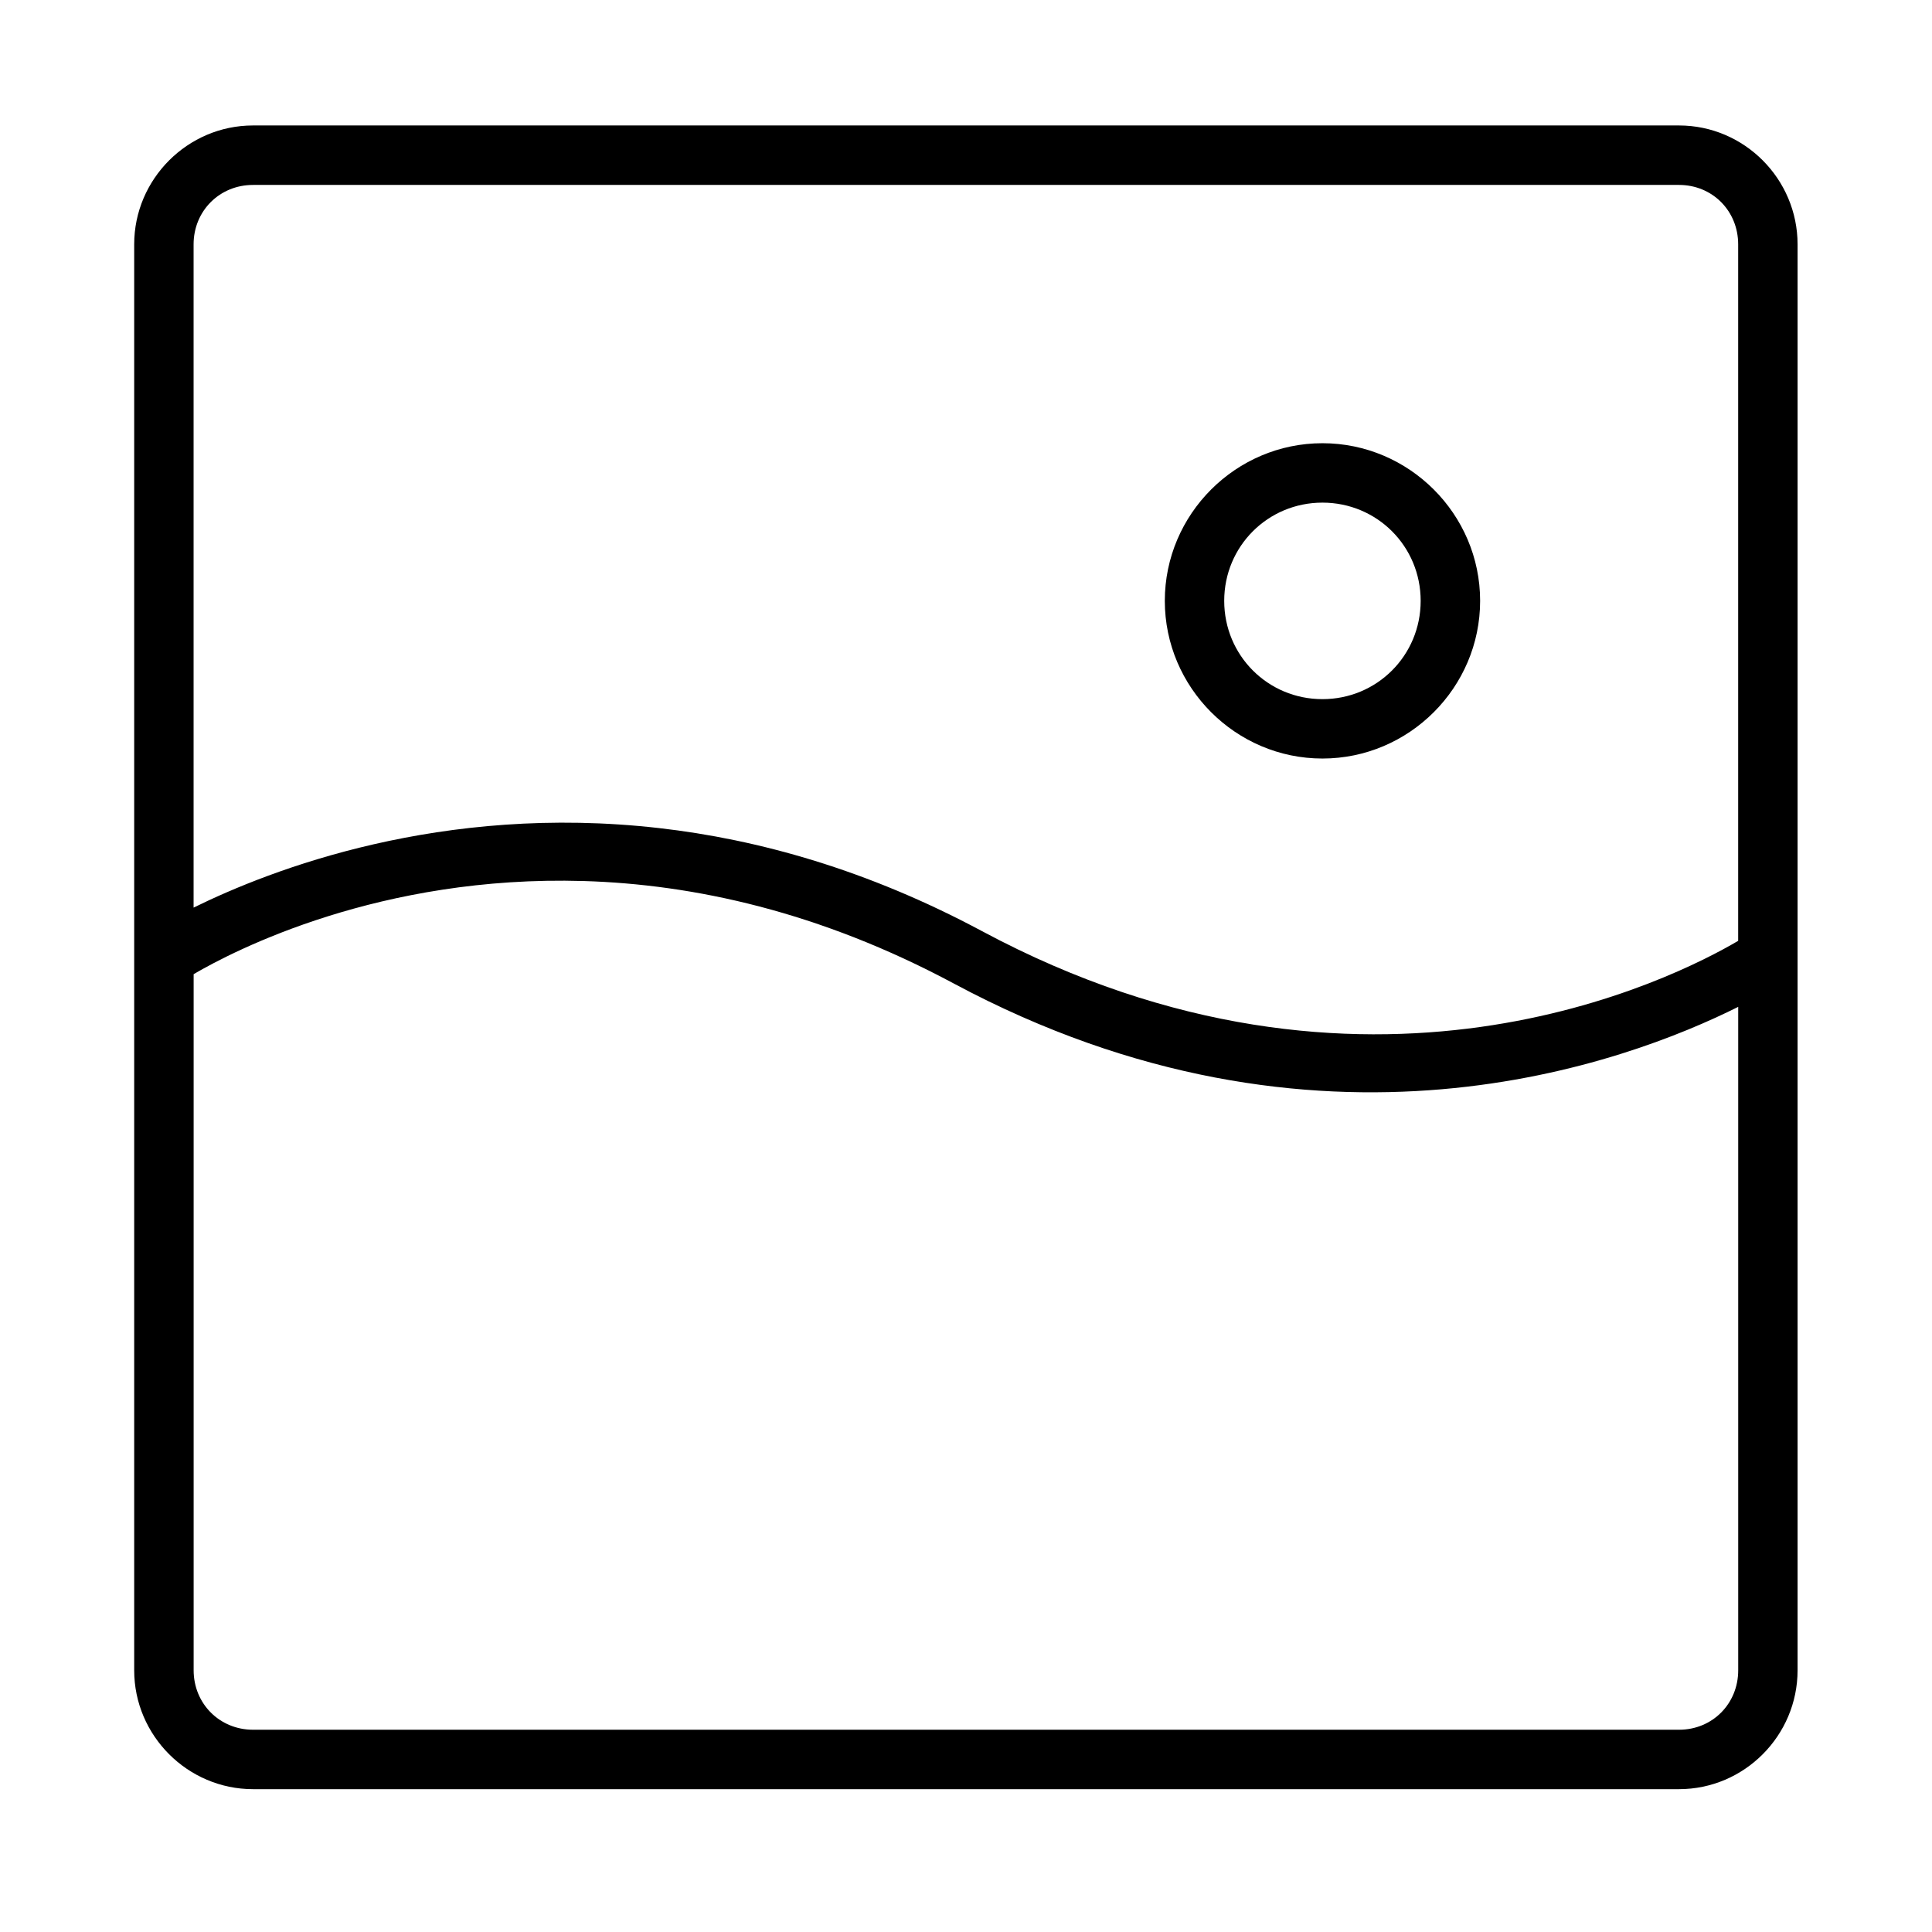
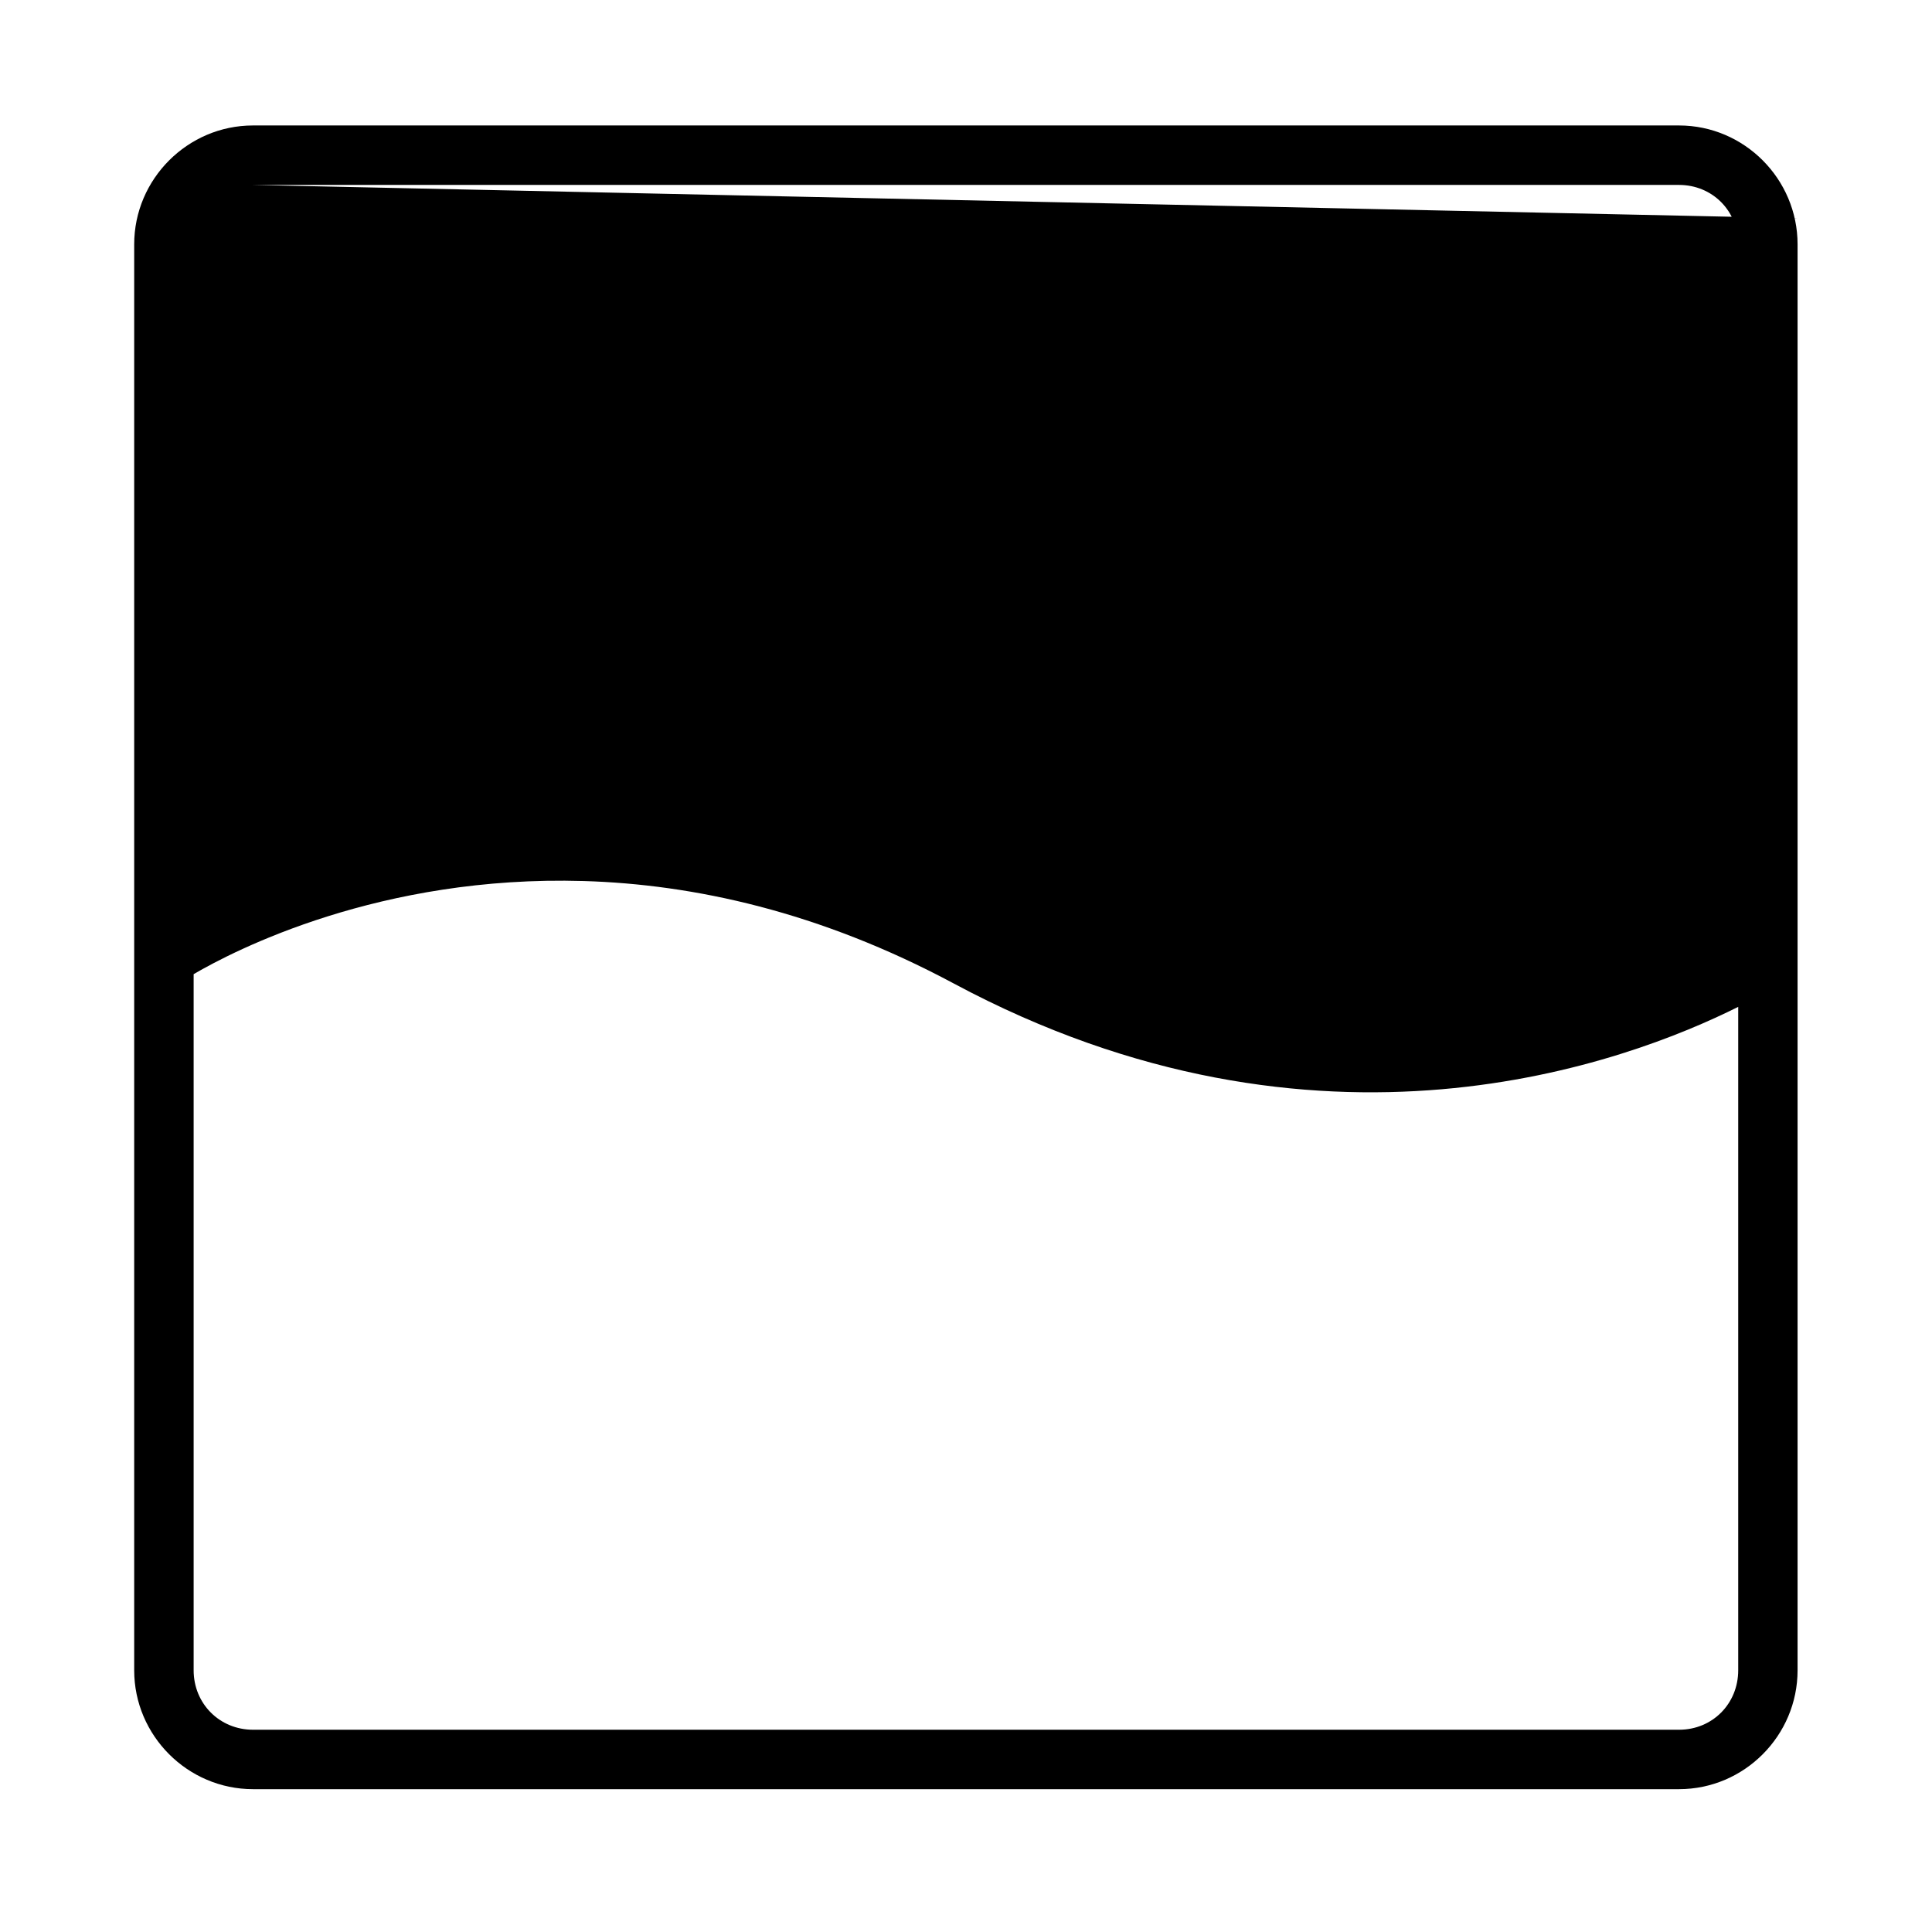
<svg xmlns="http://www.w3.org/2000/svg" fill="#000000" width="800px" height="800px" version="1.1" viewBox="144 144 512 512">
-   <path d="m211.05 177.25c-17.309 0-31.488 14.195-31.488 31.504v377.89c0 17.309 14.18 31.504 31.488 31.504h377.9c17.309 0 31.426-14.195 31.426-31.504v-377.89c0-17.309-14.117-31.504-31.426-31.504zm0 15.758h377.9c8.859 0 15.684 6.887 15.684 15.746v184.58c-16.715 9.836-98.727 51.895-200.41-2.582-30.262-16.211-59.203-24.301-85.609-27.305-57.617-6.559-102.79 10.988-123.31 21.078v-175.77c0-8.859 6.887-15.746 15.742-15.746zm283.41 68.449c-22.973 0-41.773 18.801-41.773 41.773 0 22.973 18.801 41.789 41.773 41.789 22.973 0 41.789-18.816 41.789-41.789 0-22.973-18.816-41.773-41.789-41.773zm0 15.746c14.465 0 26.031 11.566 26.031 26.031 0 14.465-11.566 26.047-26.031 26.047-14.465 0-26.031-11.582-26.031-26.047 0-14.465 11.566-26.031 26.031-26.031zm-195.77 100.28c29.059 0.867 62.449 8.07 98.094 27.168 96.773 51.844 178.57 20.816 207.86 6.18v175.81c0 8.859-6.824 15.758-15.684 15.758h-377.9c-8.859 0-15.742-6.902-15.742-15.758v-184.48c10.867-6.344 49.426-26.289 103.38-24.676z" />
+   <path d="m211.05 177.25c-17.309 0-31.488 14.195-31.488 31.504v377.89c0 17.309 14.18 31.504 31.488 31.504h377.9c17.309 0 31.426-14.195 31.426-31.504v-377.89c0-17.309-14.117-31.504-31.426-31.504zm0 15.758h377.9c8.859 0 15.684 6.887 15.684 15.746v184.58v-175.77c0-8.859 6.887-15.746 15.742-15.746zm283.41 68.449c-22.973 0-41.773 18.801-41.773 41.773 0 22.973 18.801 41.789 41.773 41.789 22.973 0 41.789-18.816 41.789-41.789 0-22.973-18.816-41.773-41.789-41.773zm0 15.746c14.465 0 26.031 11.566 26.031 26.031 0 14.465-11.566 26.047-26.031 26.047-14.465 0-26.031-11.582-26.031-26.047 0-14.465 11.566-26.031 26.031-26.031zm-195.77 100.28c29.059 0.867 62.449 8.07 98.094 27.168 96.773 51.844 178.57 20.816 207.86 6.18v175.81c0 8.859-6.824 15.758-15.684 15.758h-377.9c-8.859 0-15.742-6.902-15.742-15.758v-184.48c10.867-6.344 49.426-26.289 103.38-24.676z" />
</svg>